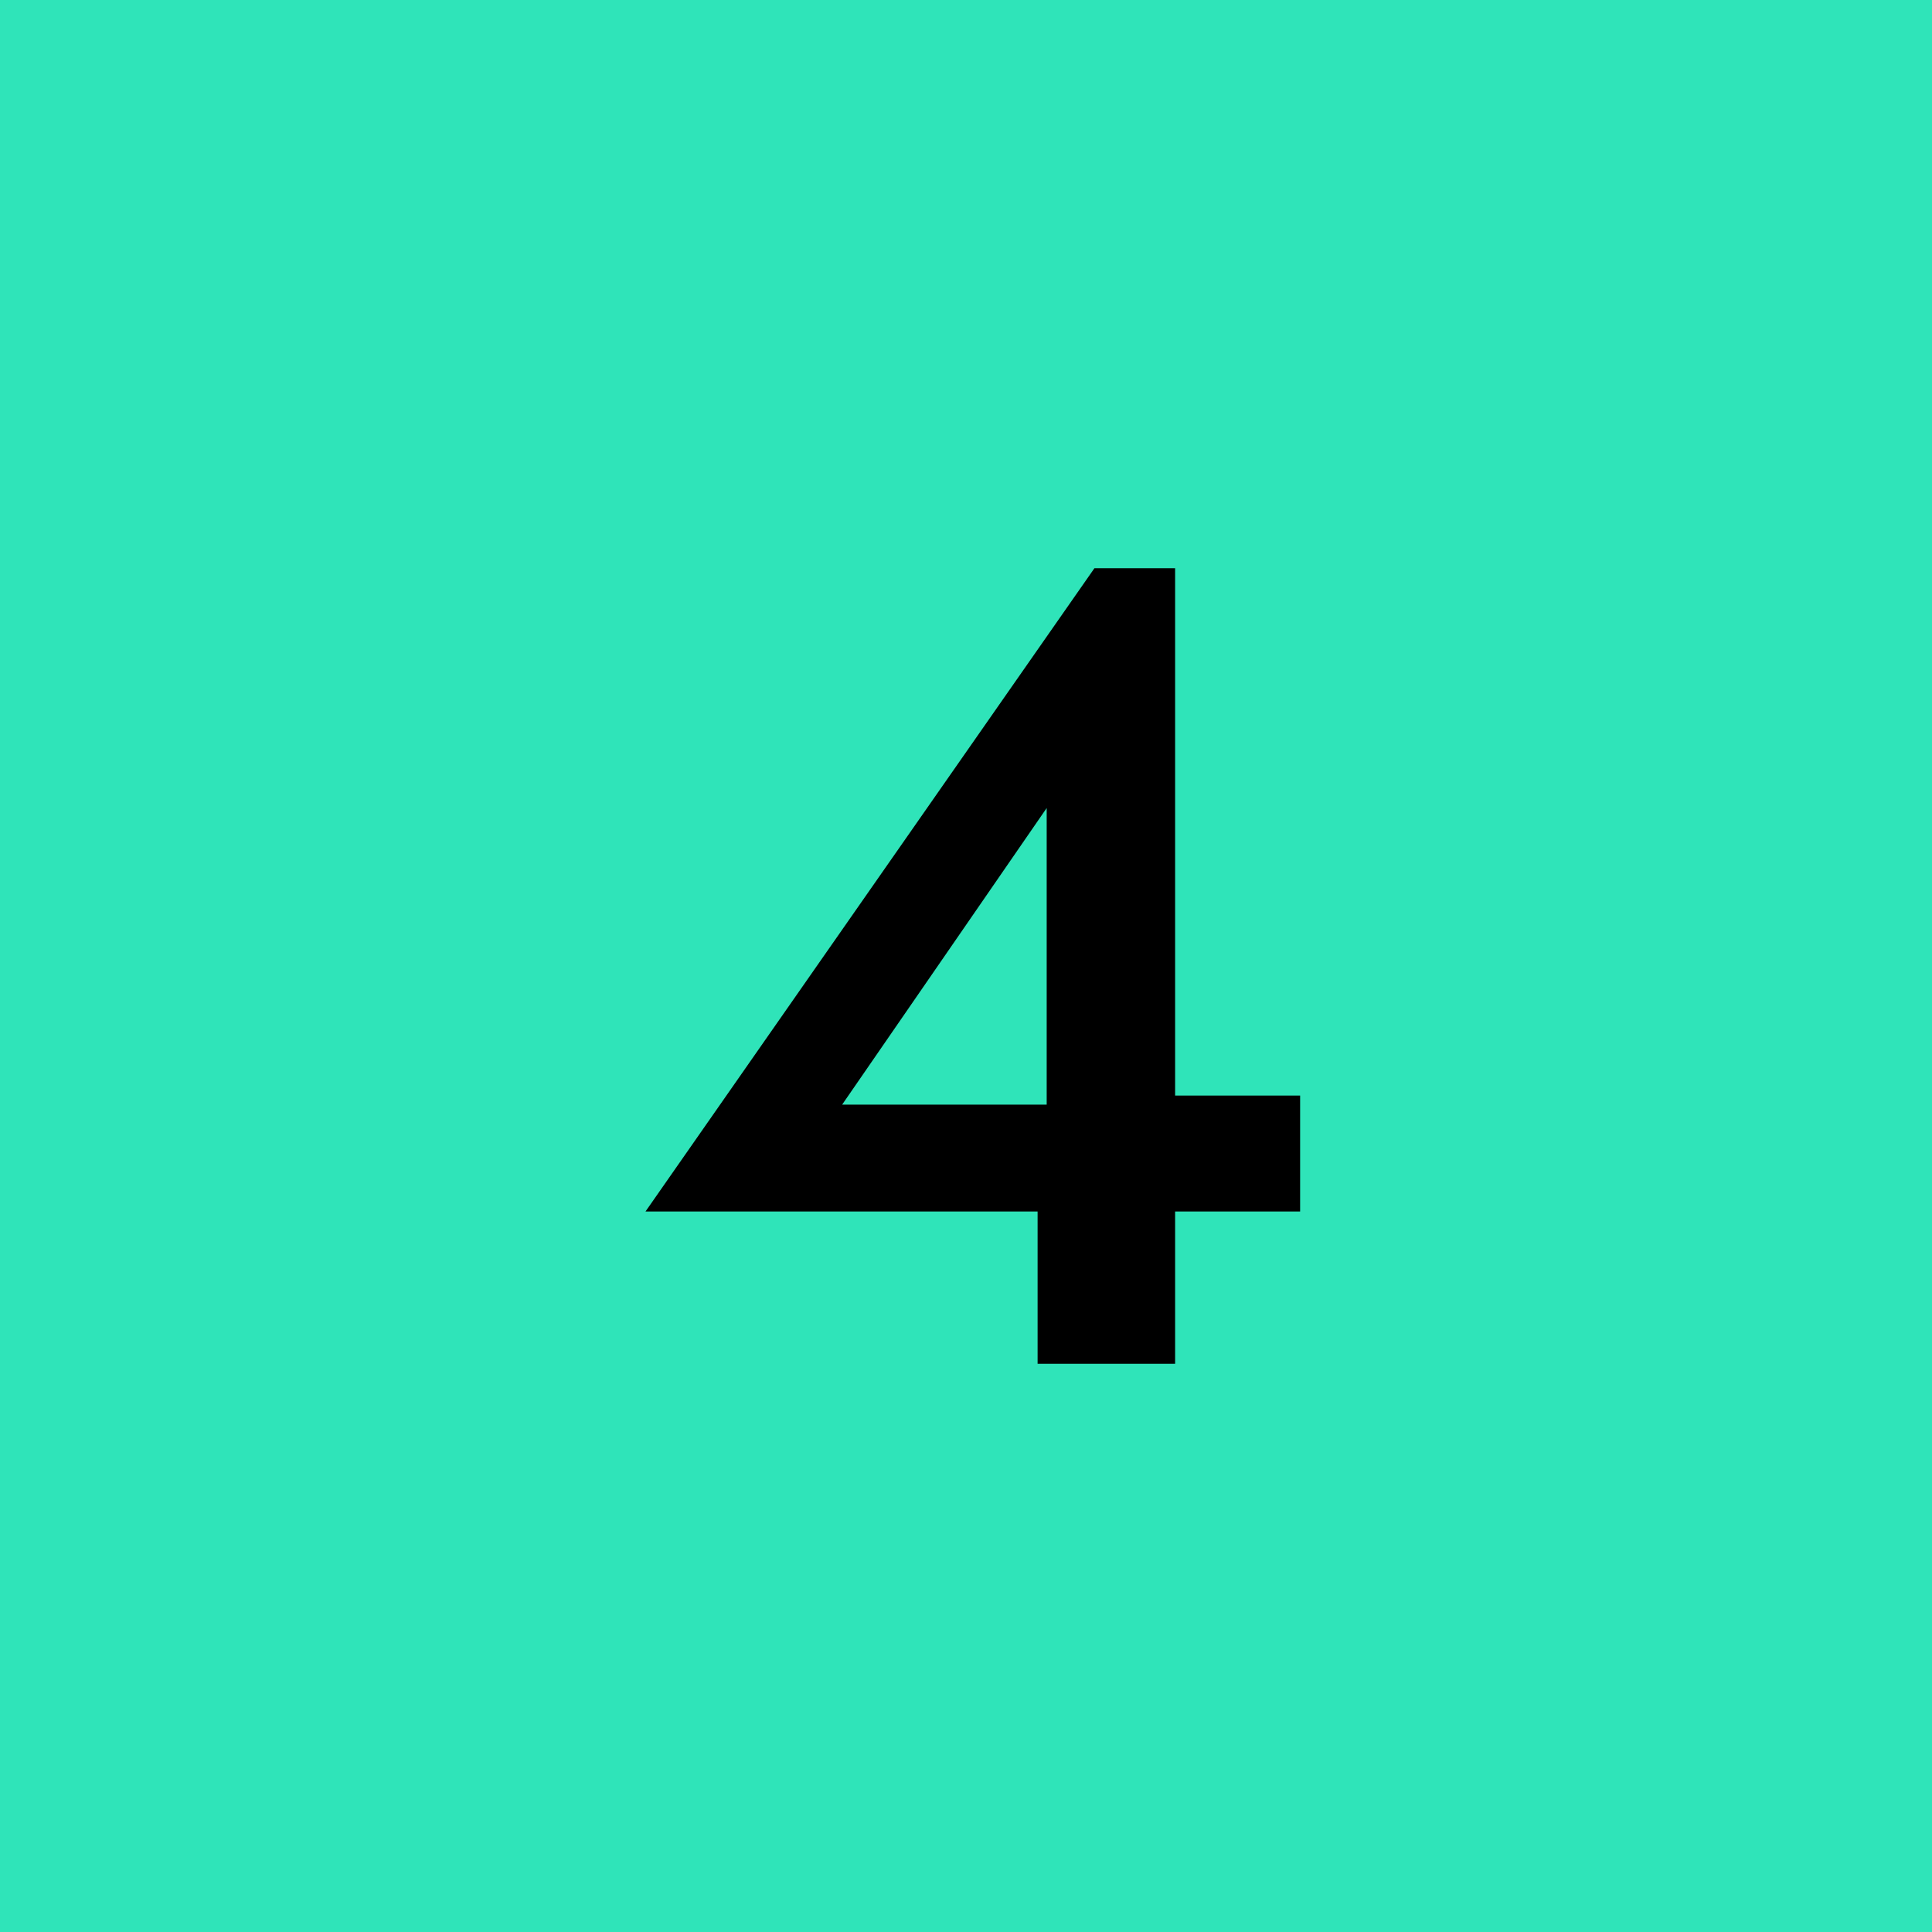
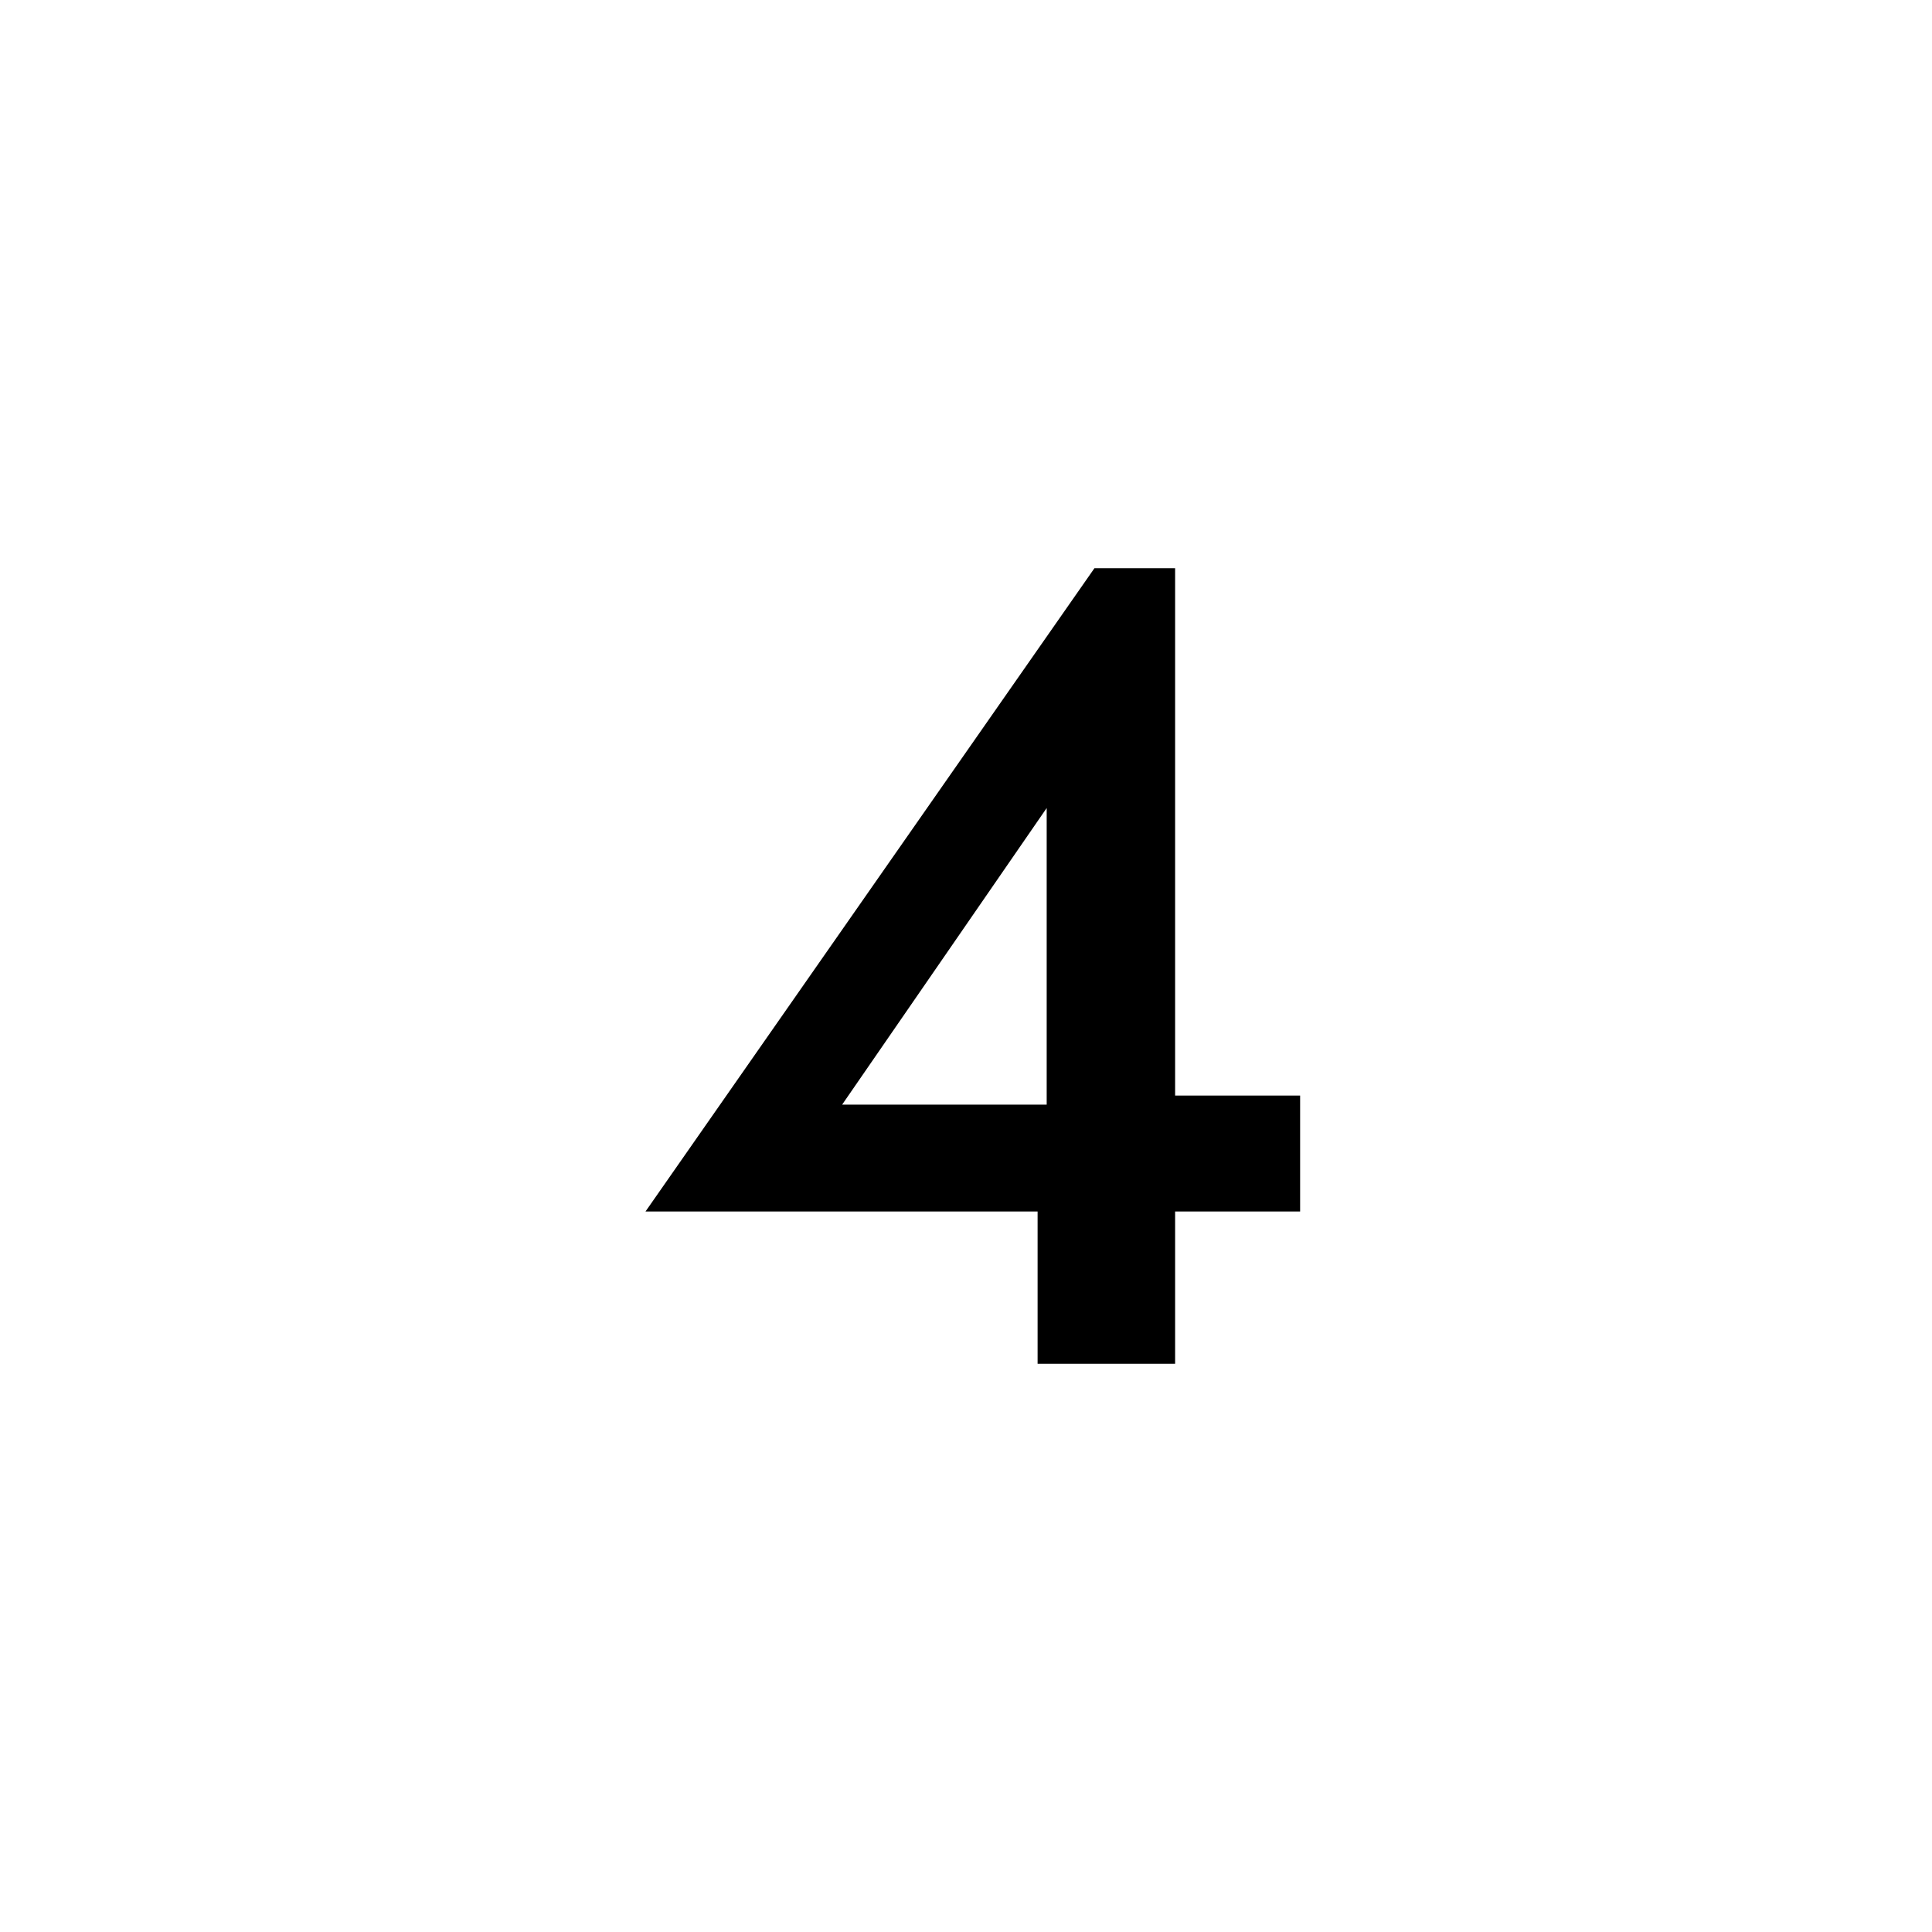
<svg xmlns="http://www.w3.org/2000/svg" width="34" height="34" viewBox="0 0 34 34" fill="none">
-   <rect width="34" height="34" fill="#2FE4B9" />
  <path d="M11.36 21.32L19.26 10H20.68V24H18.26V20.48L18.42 20.26V14.22L14.82 19.44H19.68L20.02 19.28H22.88V21.32H11.36Z" fill="black" />
</svg>